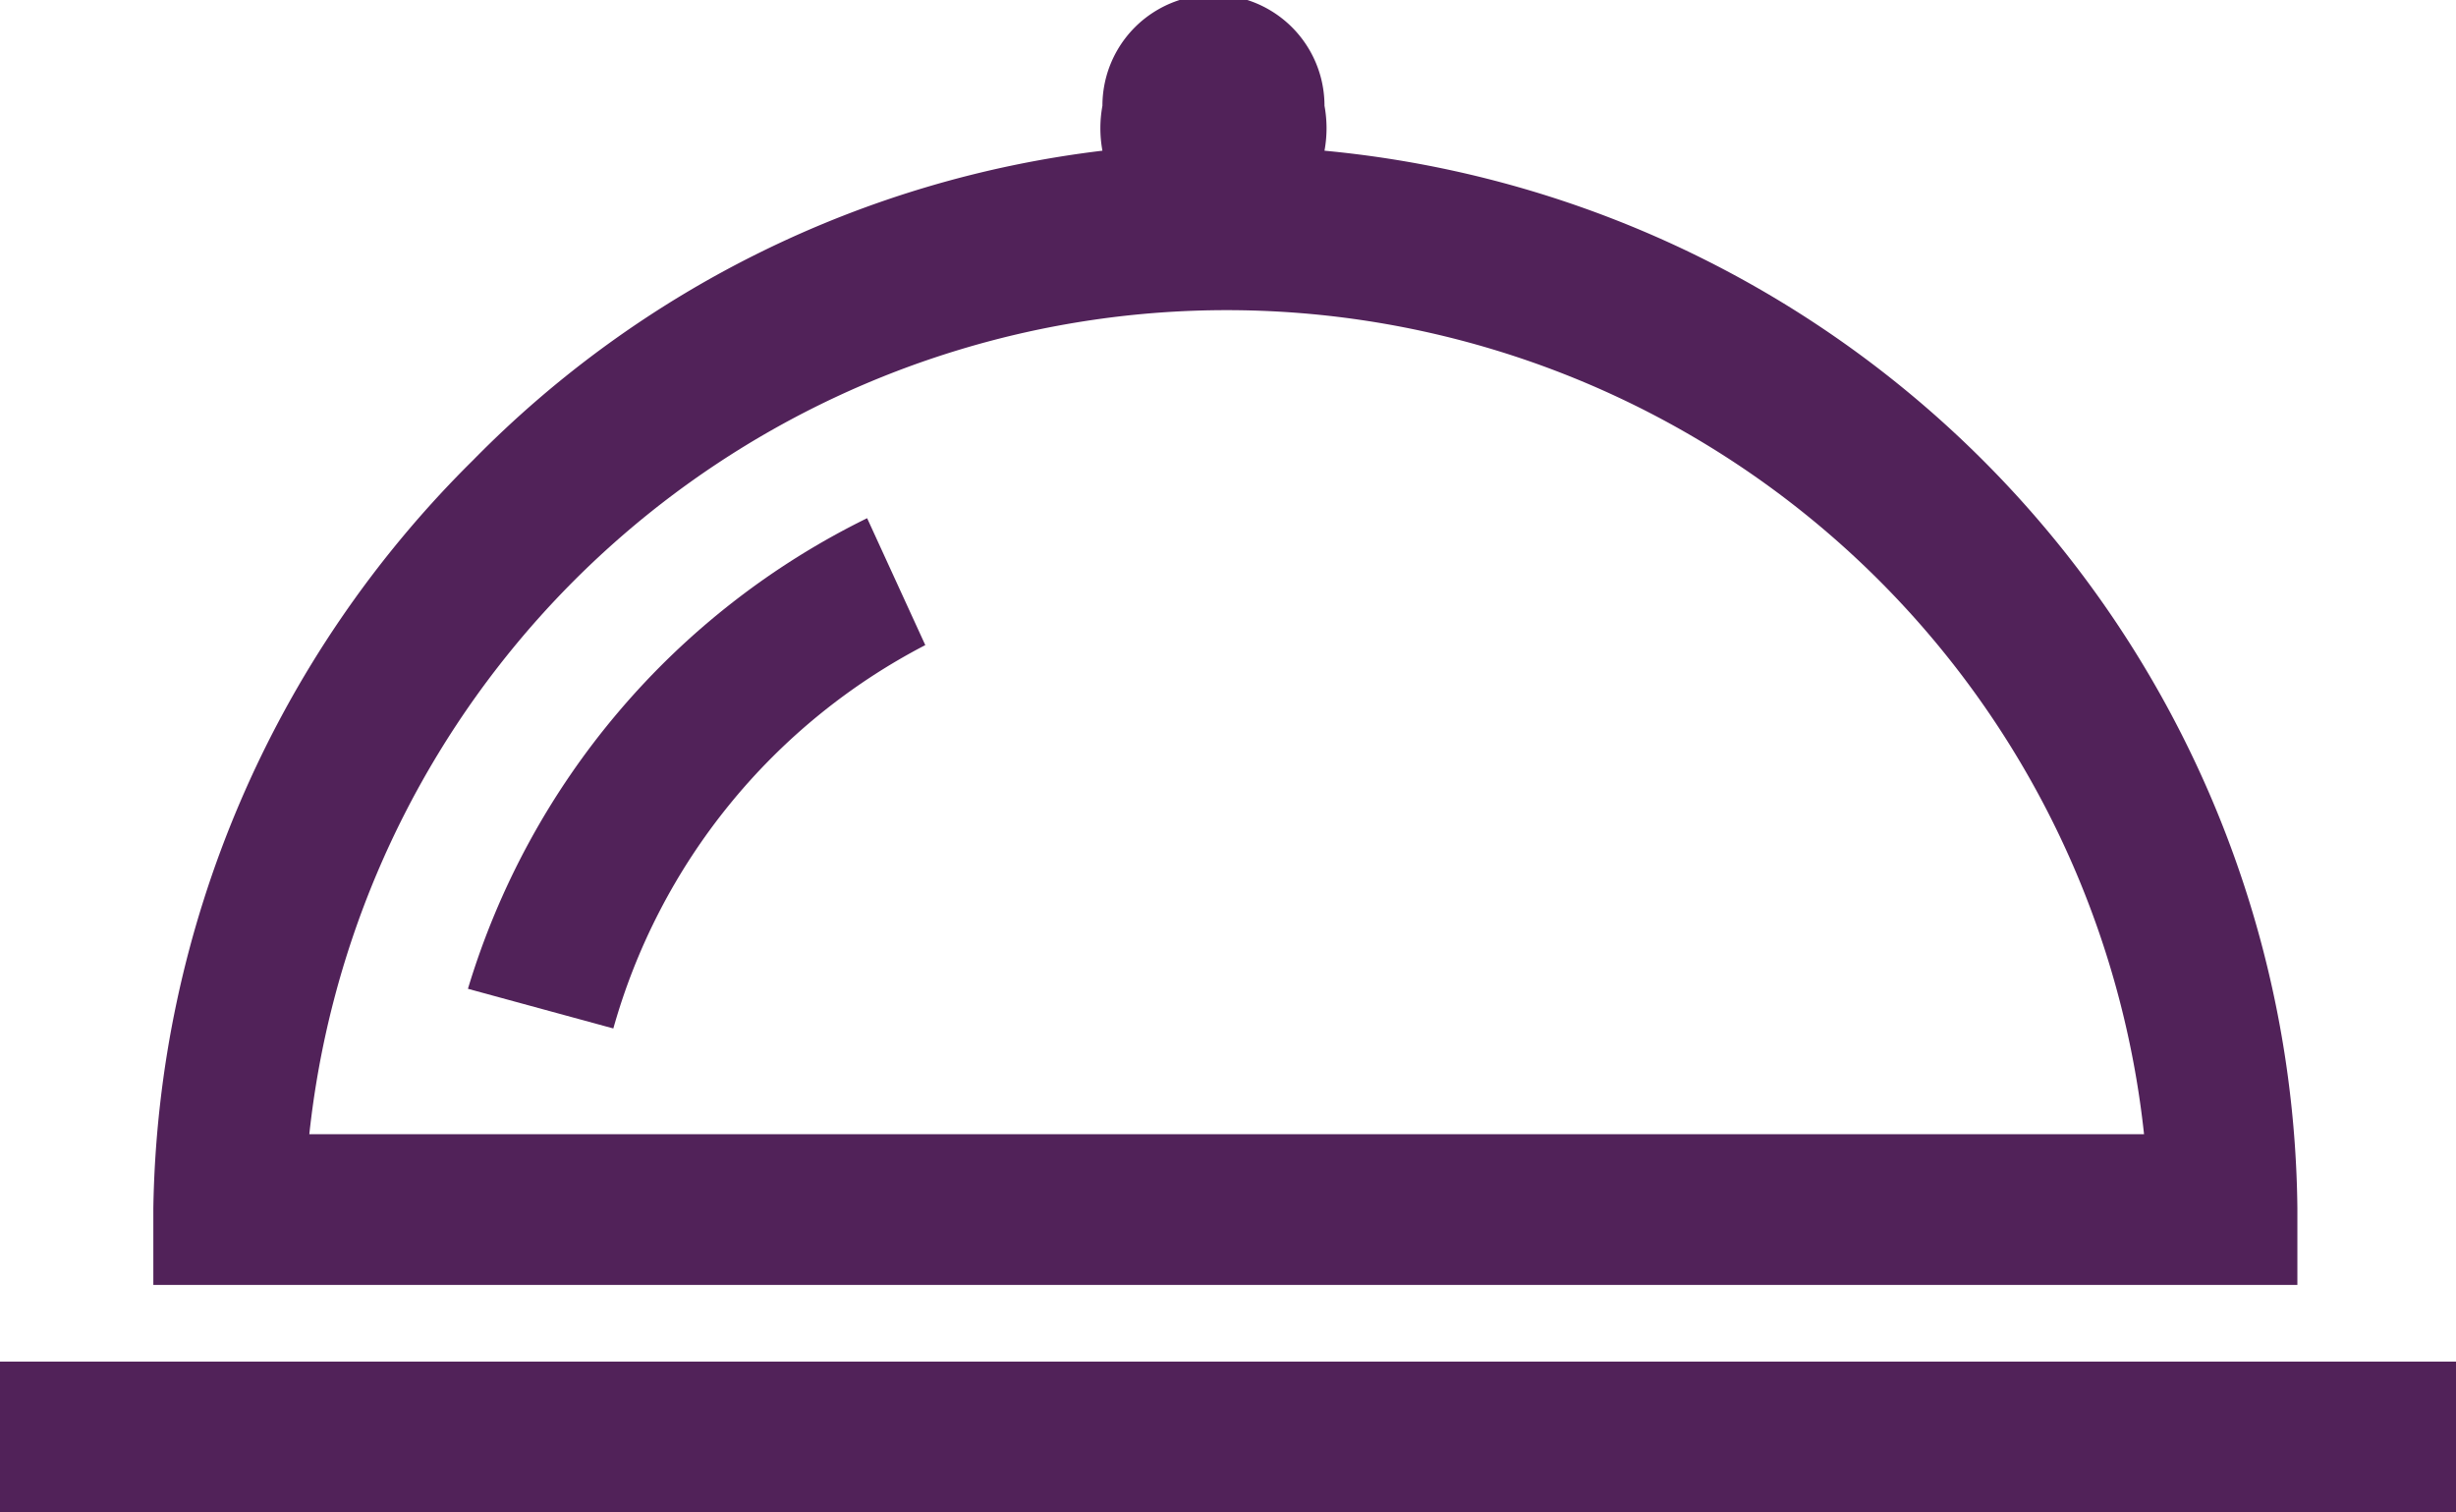
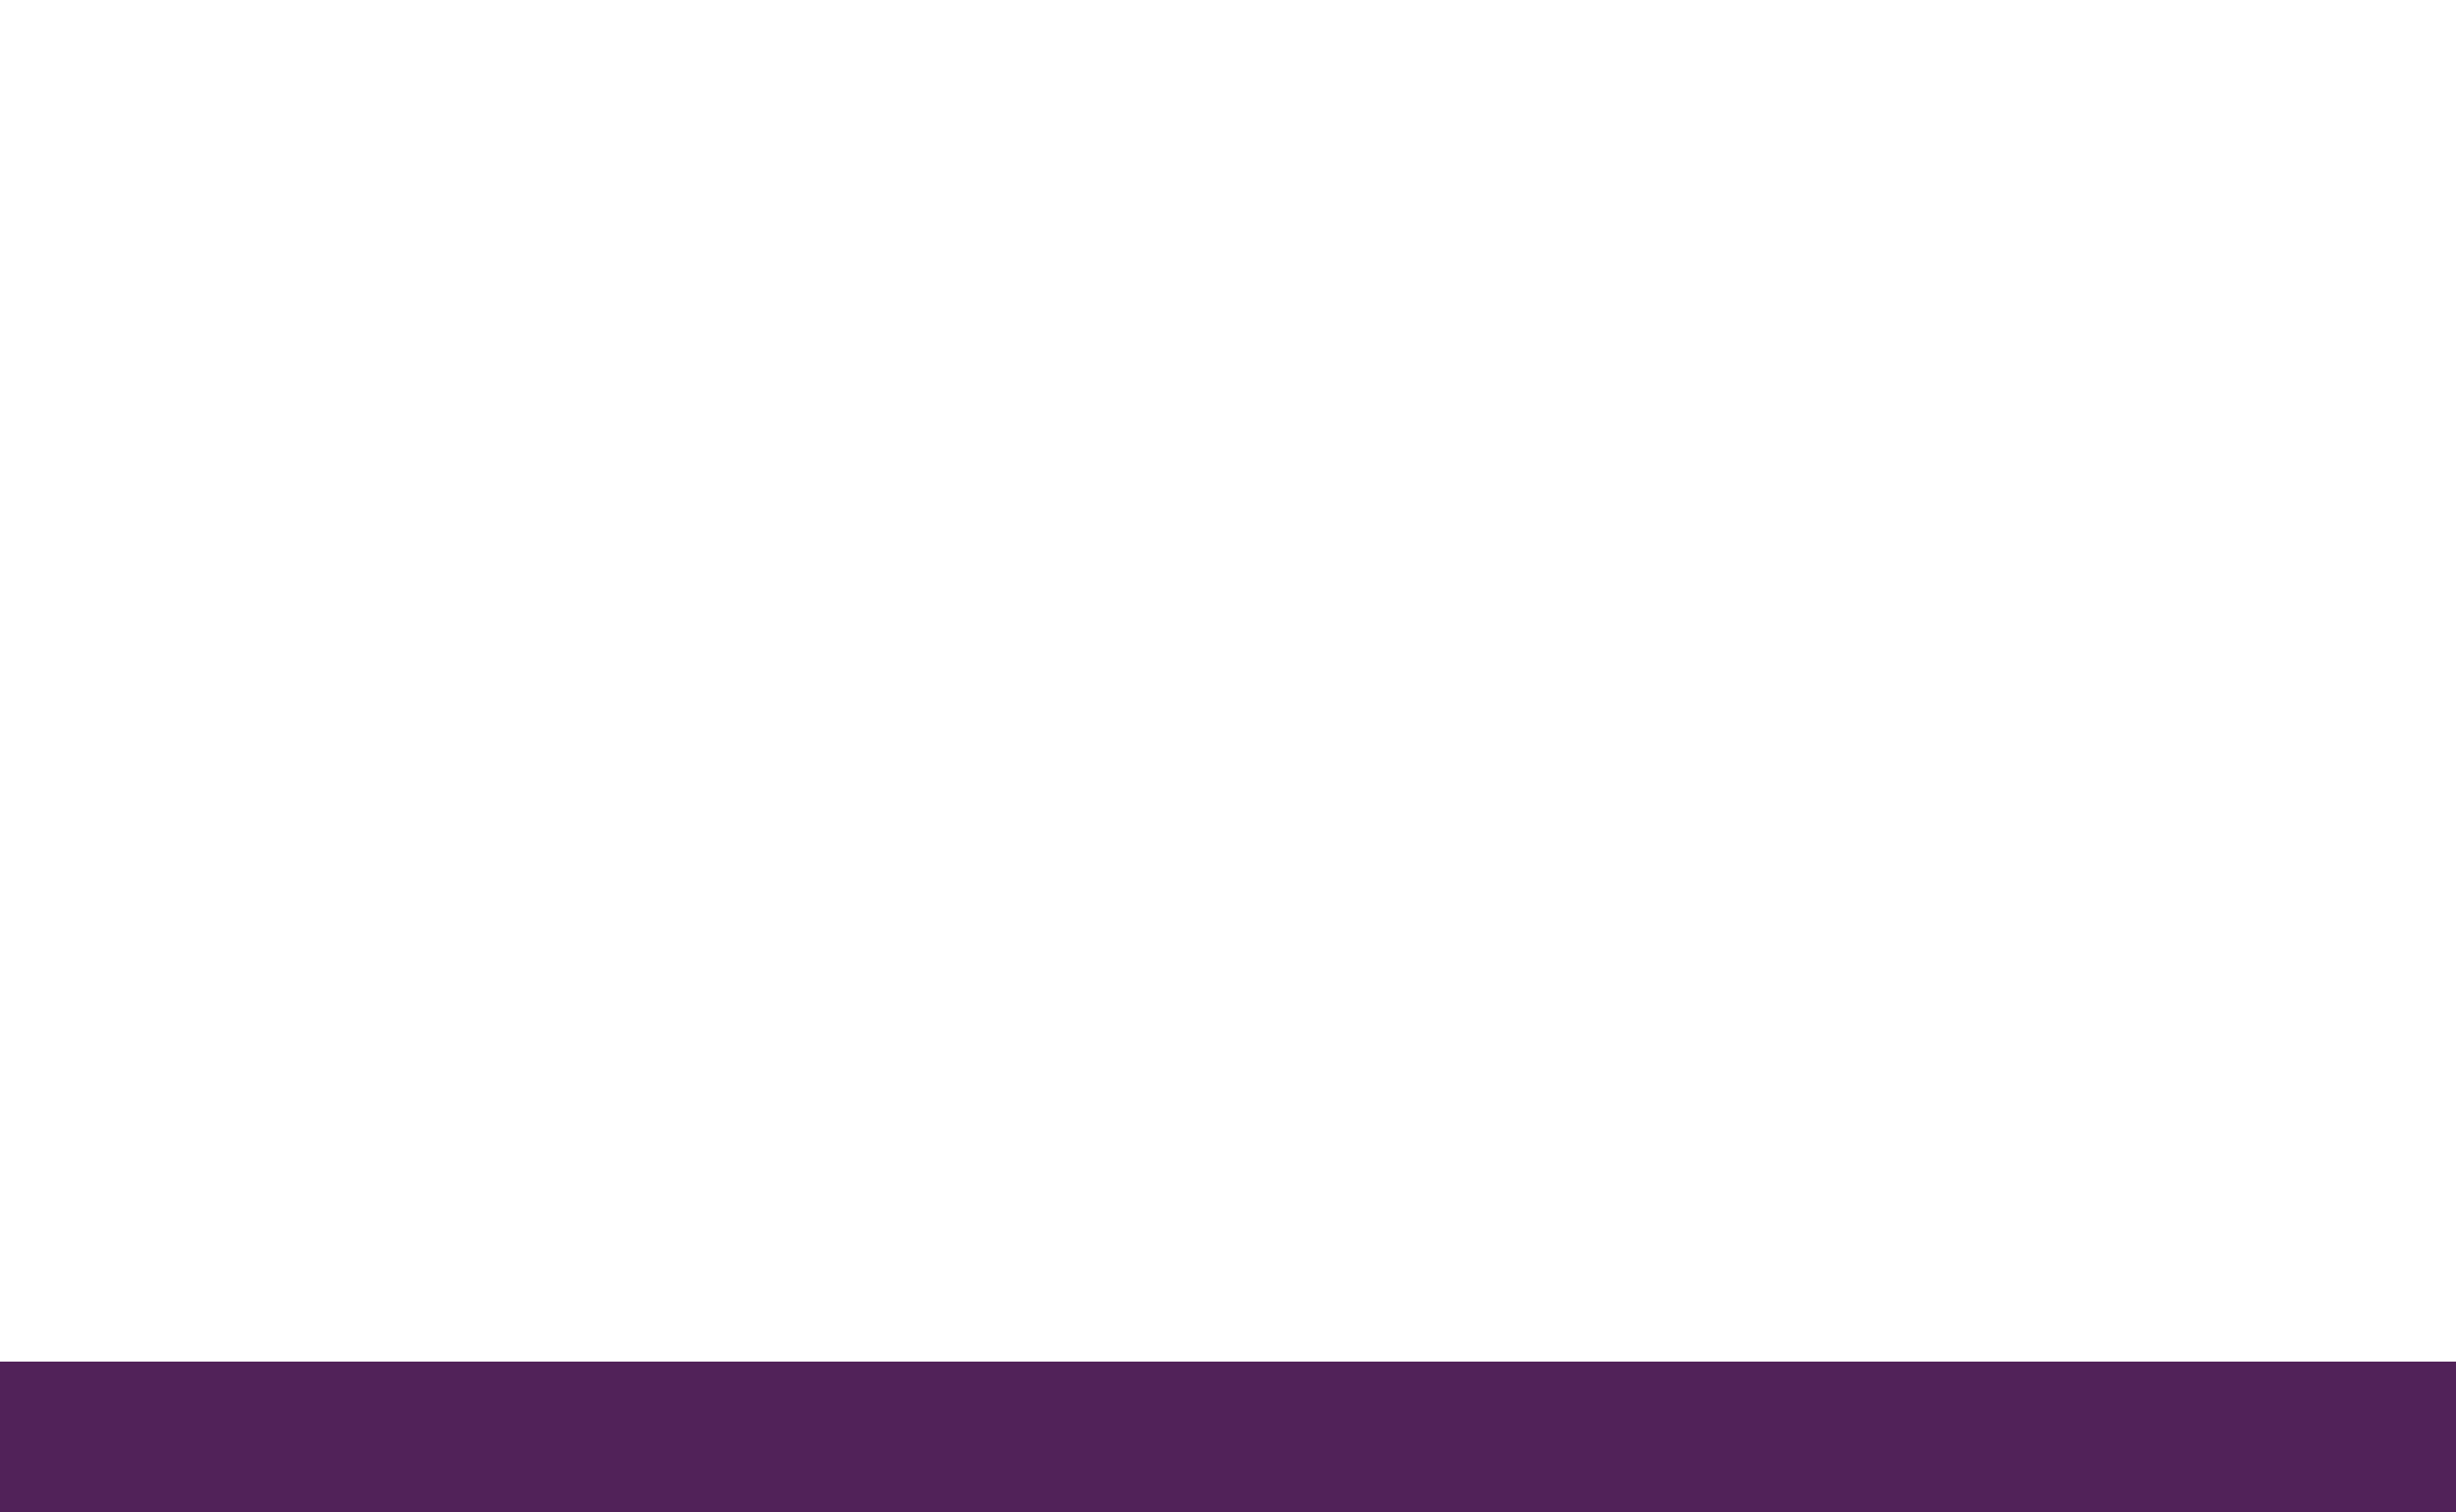
<svg xmlns="http://www.w3.org/2000/svg" id="Layer_1" data-name="Layer 1" viewBox="0 0 9.29 5.72">
  <defs>
    <style>.cls-1{fill:#512259;}</style>
  </defs>
  <g id="SVGRepo_iconCarrier" data-name="SVGRepo iconCarrier">
-     <path class="cls-1" d="M9,6.61a4.06,4.06,0,0,0-3.68-4,.47.47,0,0,0,0-.17.42.42,0,0,0-.84,0,.47.47,0,0,0,0,.17A4,4,0,0,0,2.1,3.78,4.07,4.07,0,0,0,.89,6.61V6.9H9ZM1.48,6.33a3.49,3.49,0,0,1,6.94,0Z" transform="translate(-0.31 -2.04)" />
    <rect class="cls-1" y="5.15" width="9.29" height="0.57" />
-     <path class="cls-1" d="M2.08,5.78l.55.15A2.35,2.35,0,0,1,3.81,4.48L3.59,4A2.92,2.92,0,0,0,2.08,5.78Z" transform="translate(-0.31 -2.04)" />
  </g>
</svg>